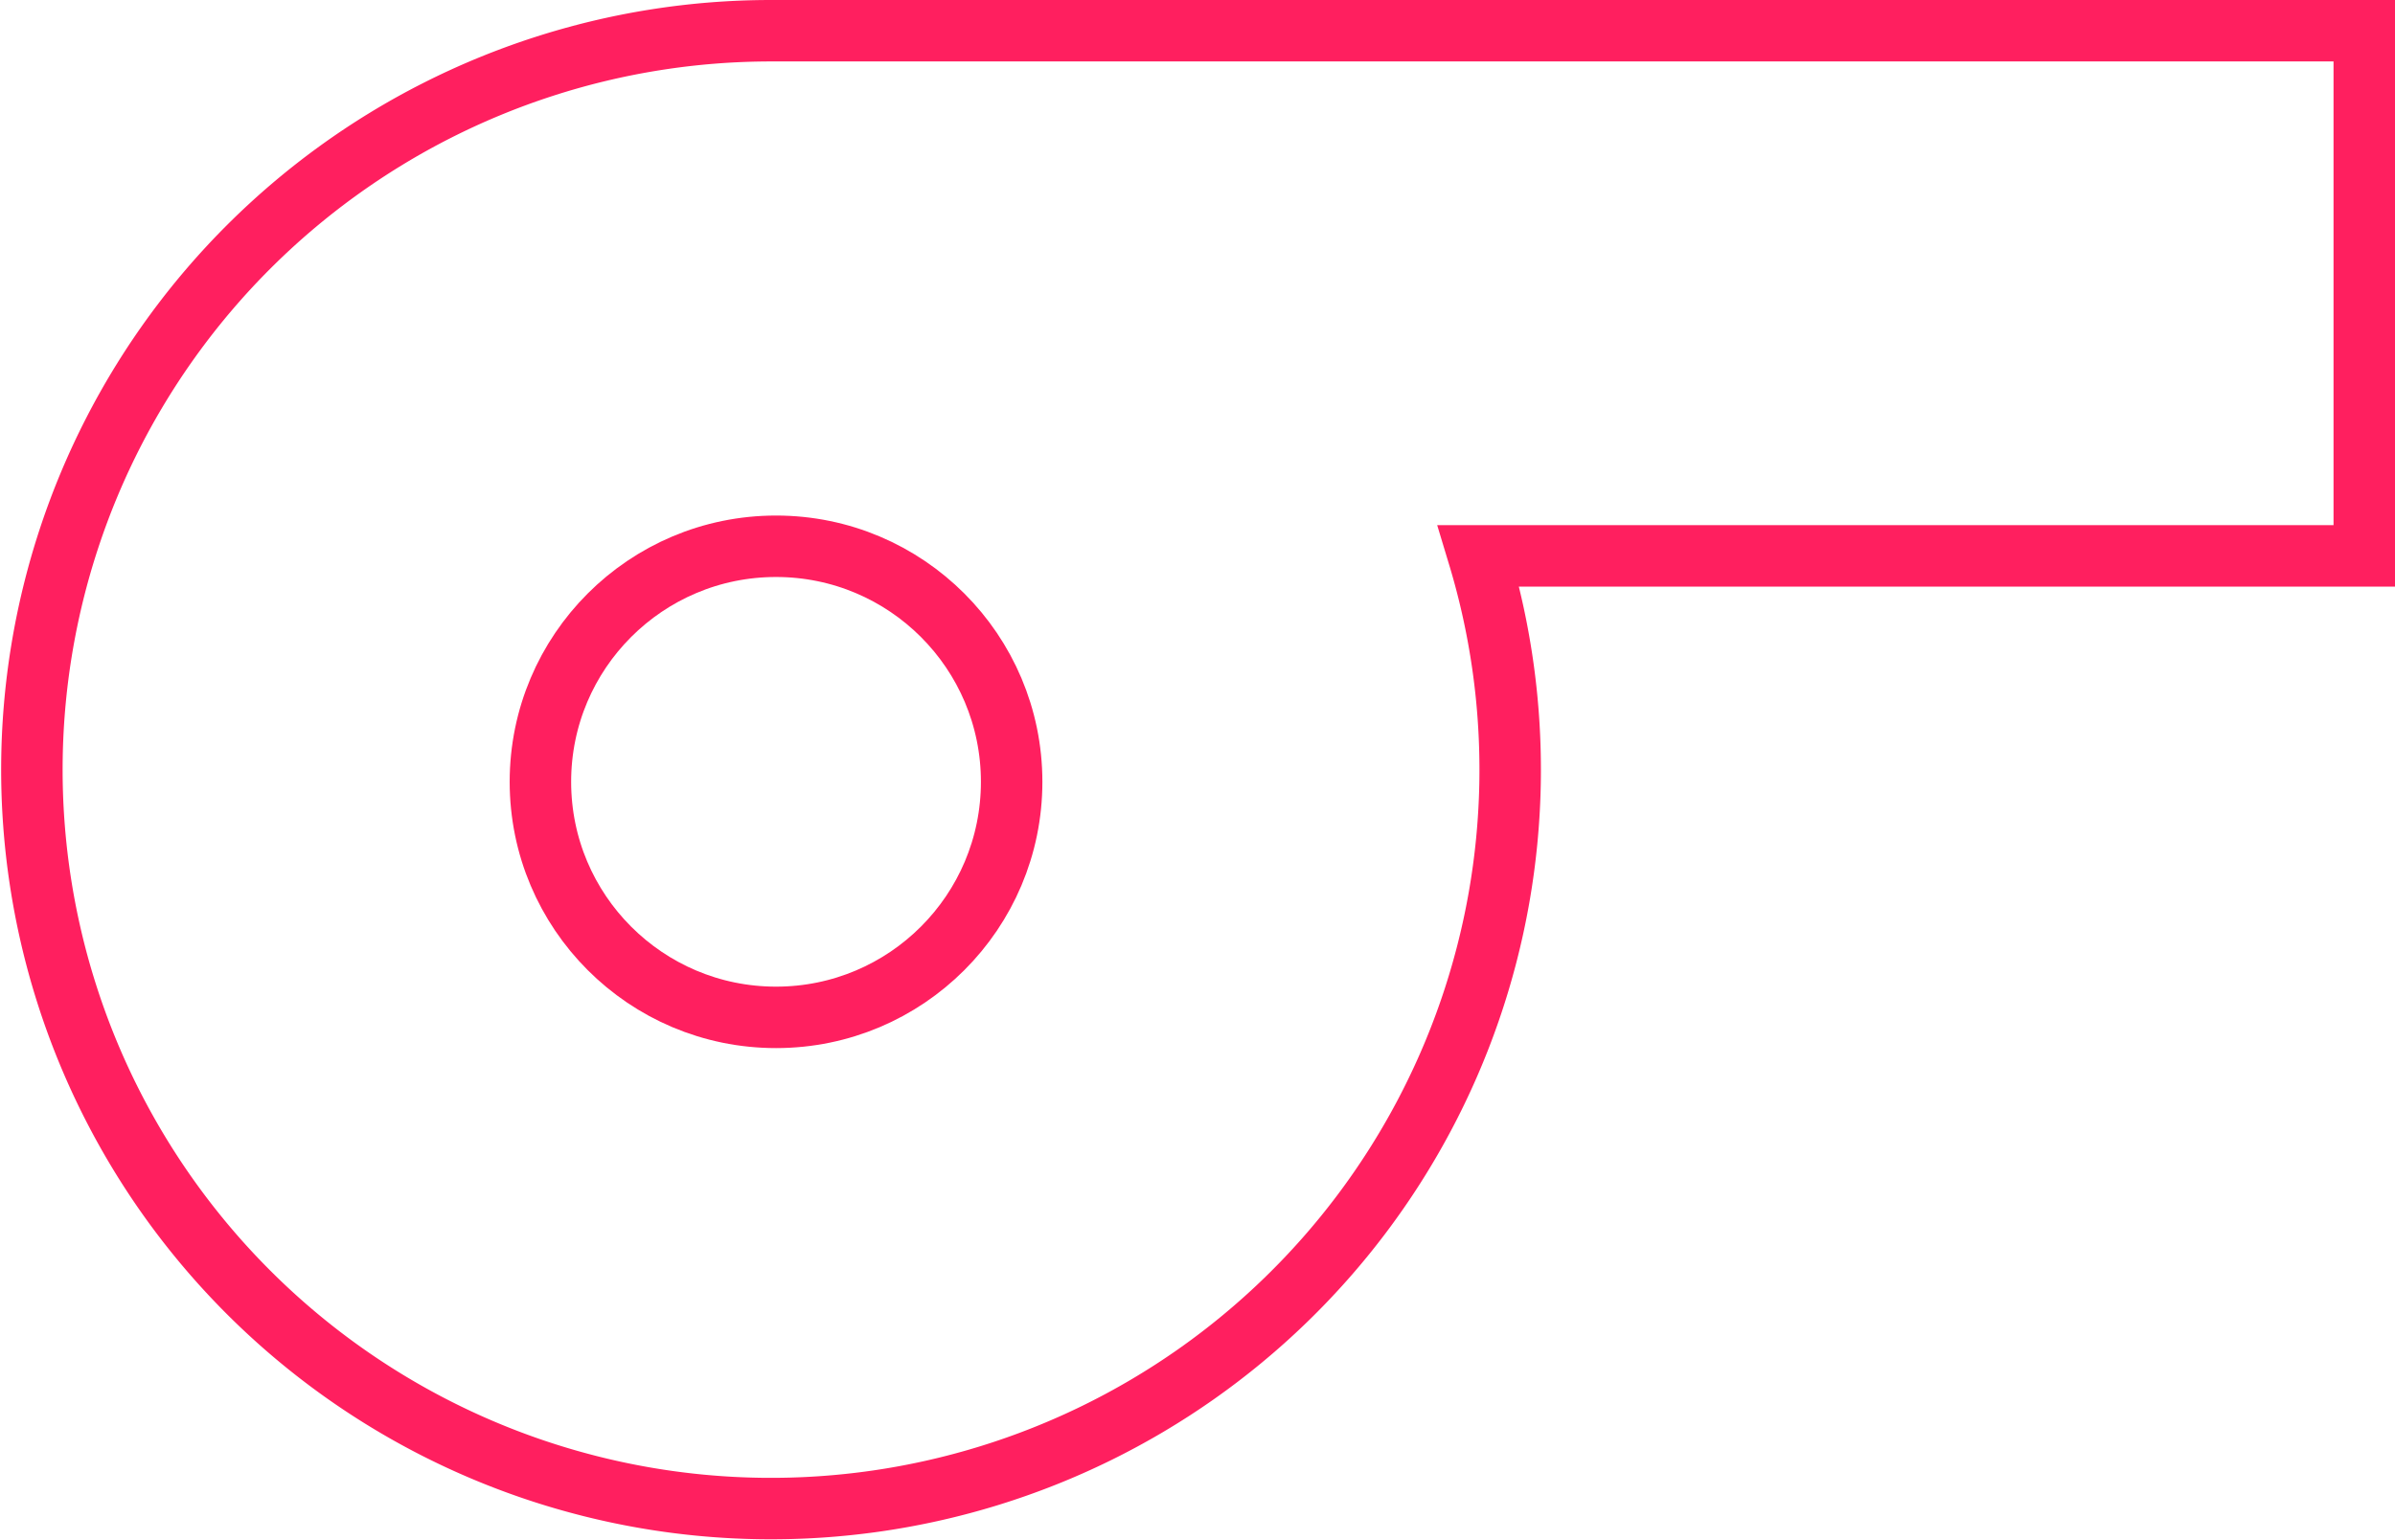
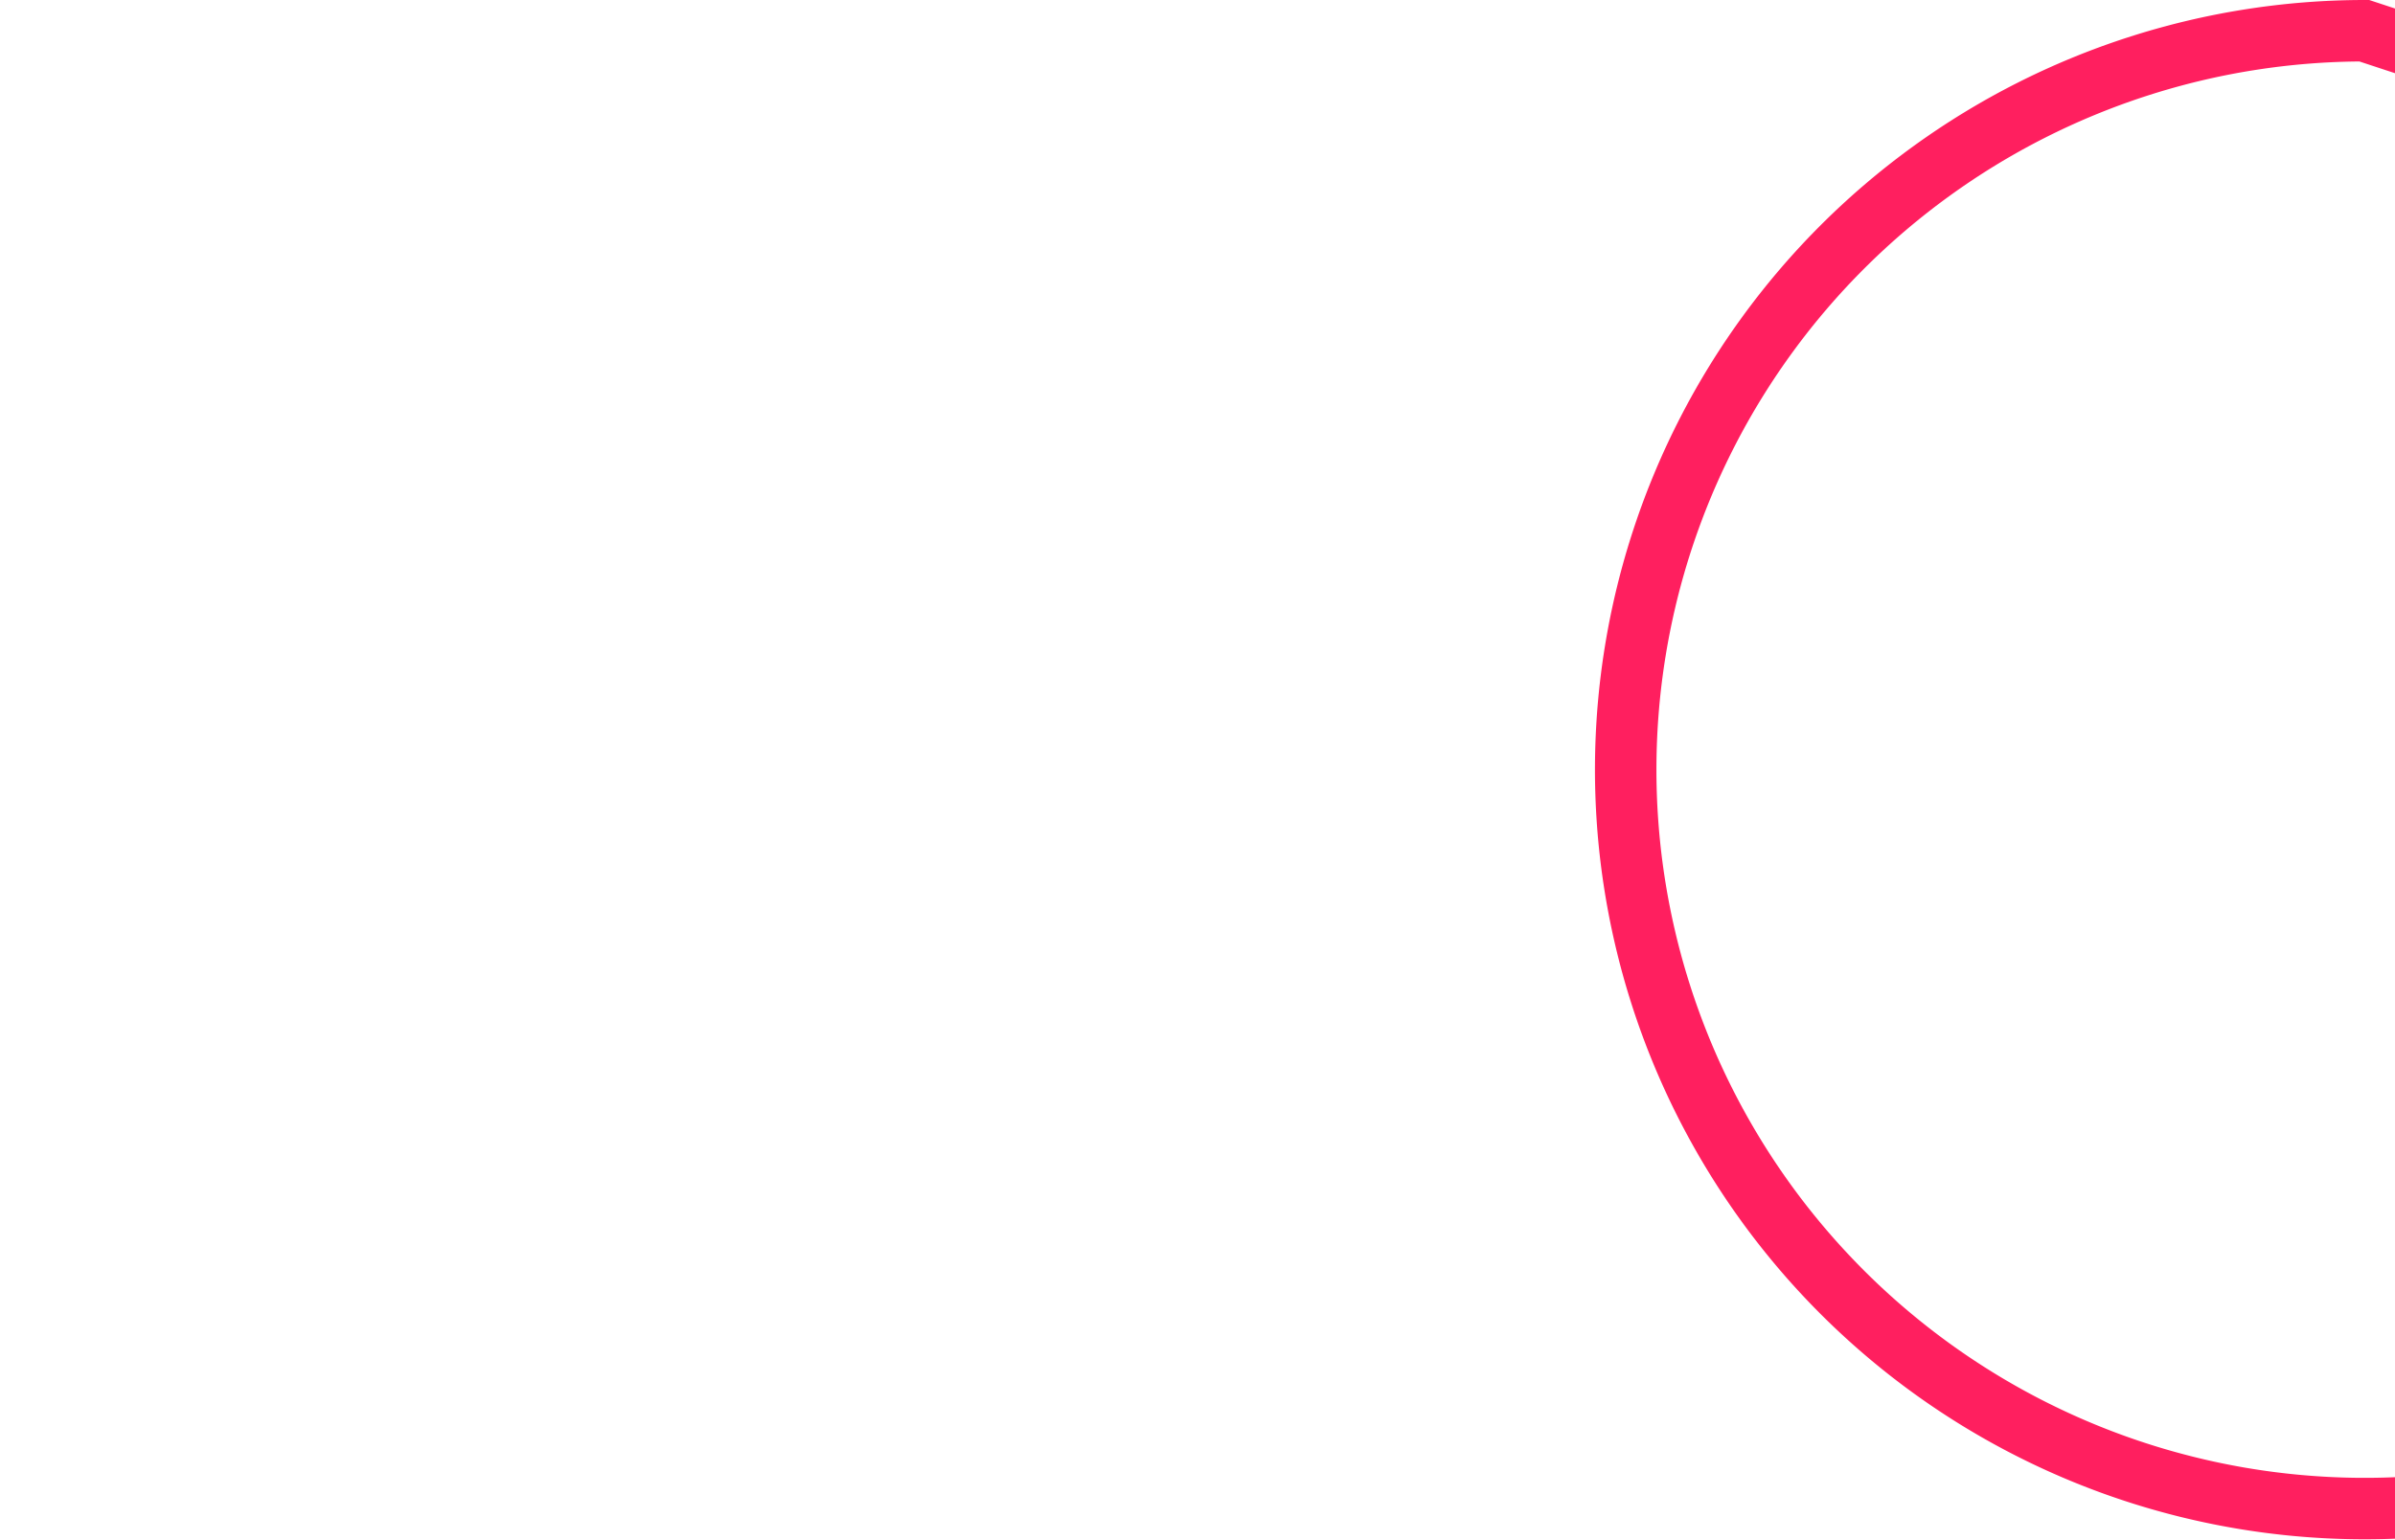
<svg xmlns="http://www.w3.org/2000/svg" width="58.447" height="37.604" viewBox="0 0 58.447 37.604">
  <g id="Group_51" data-name="Group 51" transform="translate(-581.562 -1412.415)">
    <g id="Group_50" data-name="Group 50">
      <g id="Group_48" data-name="Group 48" transform="translate(543.096 1411.99)">
        <g id="Group_49" data-name="Group 49">
-           <path id="Path_22" data-name="Path 22" d="M506.633,13.474H467.738a18.038,18.038,0,1,0,17.281,12.82h21.614Z" transform="translate(-410.47 -12.299)" fill="none" stroke="#ff1f5f" stroke-width="1.5" />
+           <path id="Path_22" data-name="Path 22" d="M506.633,13.474a18.038,18.038,0,1,0,17.281,12.82h21.614Z" transform="translate(-410.47 -12.299)" fill="none" stroke="#ff1f5f" stroke-width="1.5" />
        </g>
      </g>
    </g>
    <g id="Ellipse_41" data-name="Ellipse 41" transform="translate(594 1425)" fill="none" stroke="#ff1f5f" stroke-width="1.5">
      <circle cx="6.5" cy="6.5" r="6.5" stroke="none" />
-       <circle cx="6.5" cy="6.5" r="5.75" fill="none" />
    </g>
  </g>
</svg>